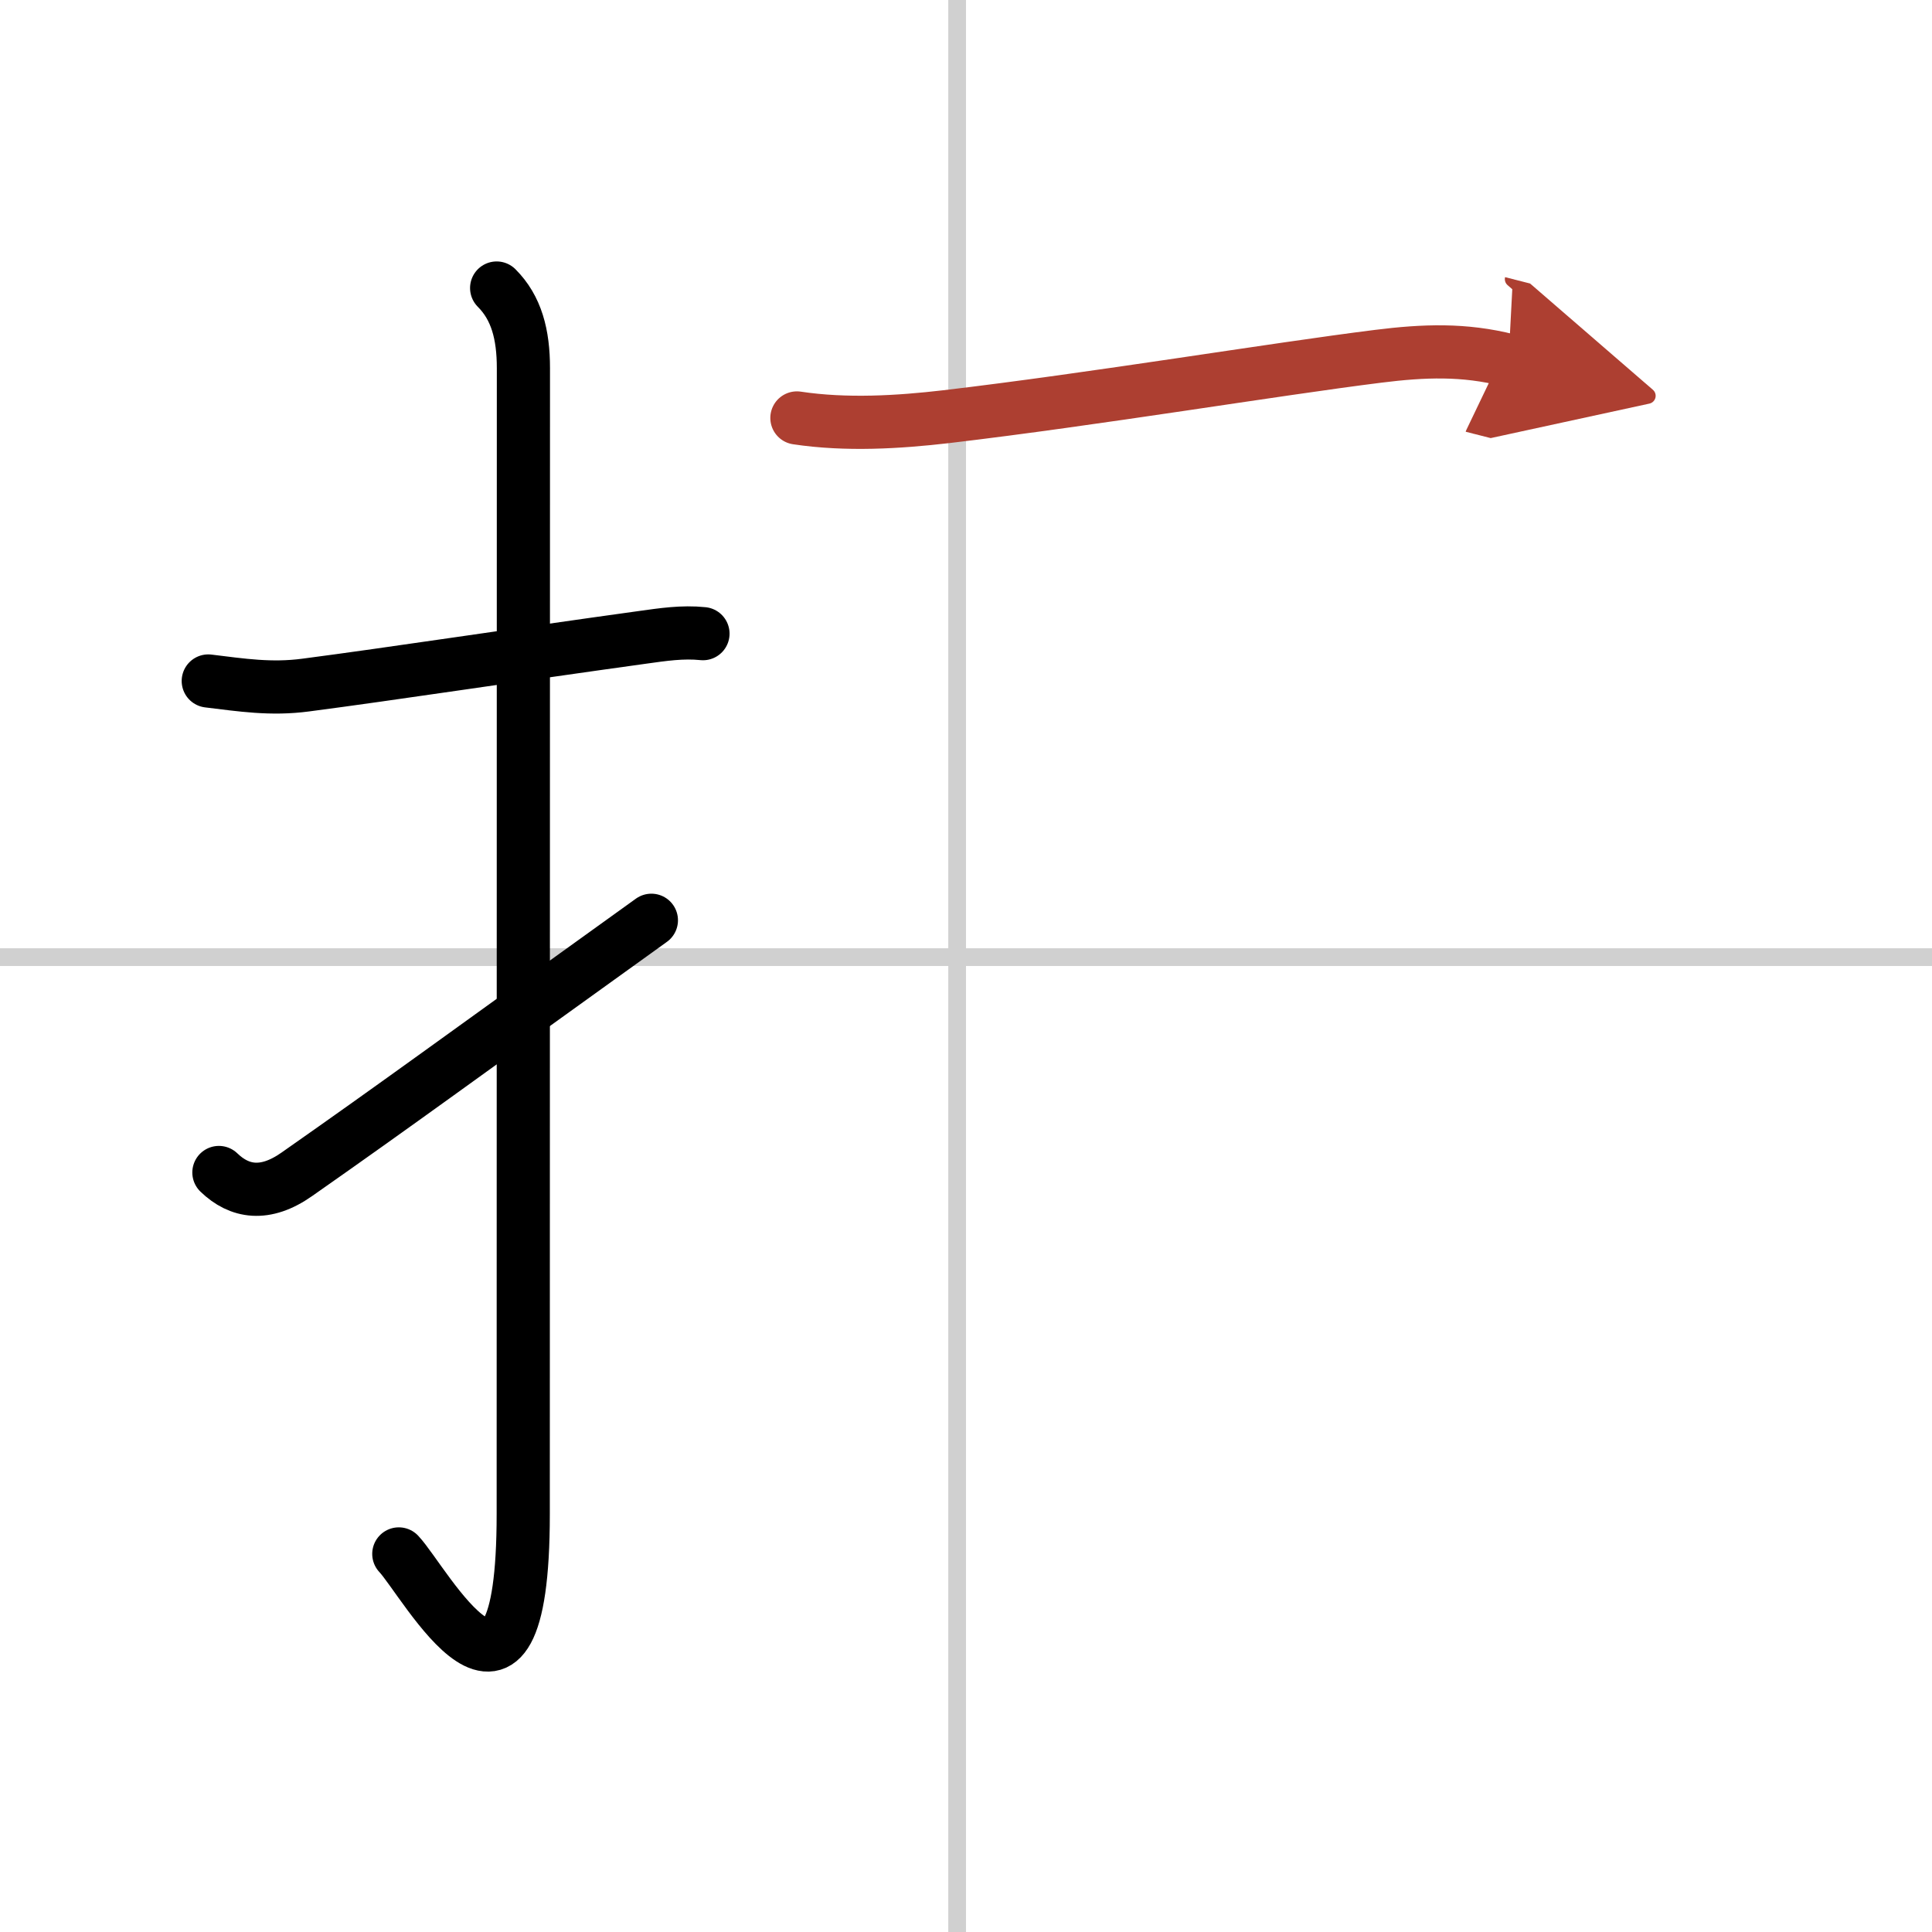
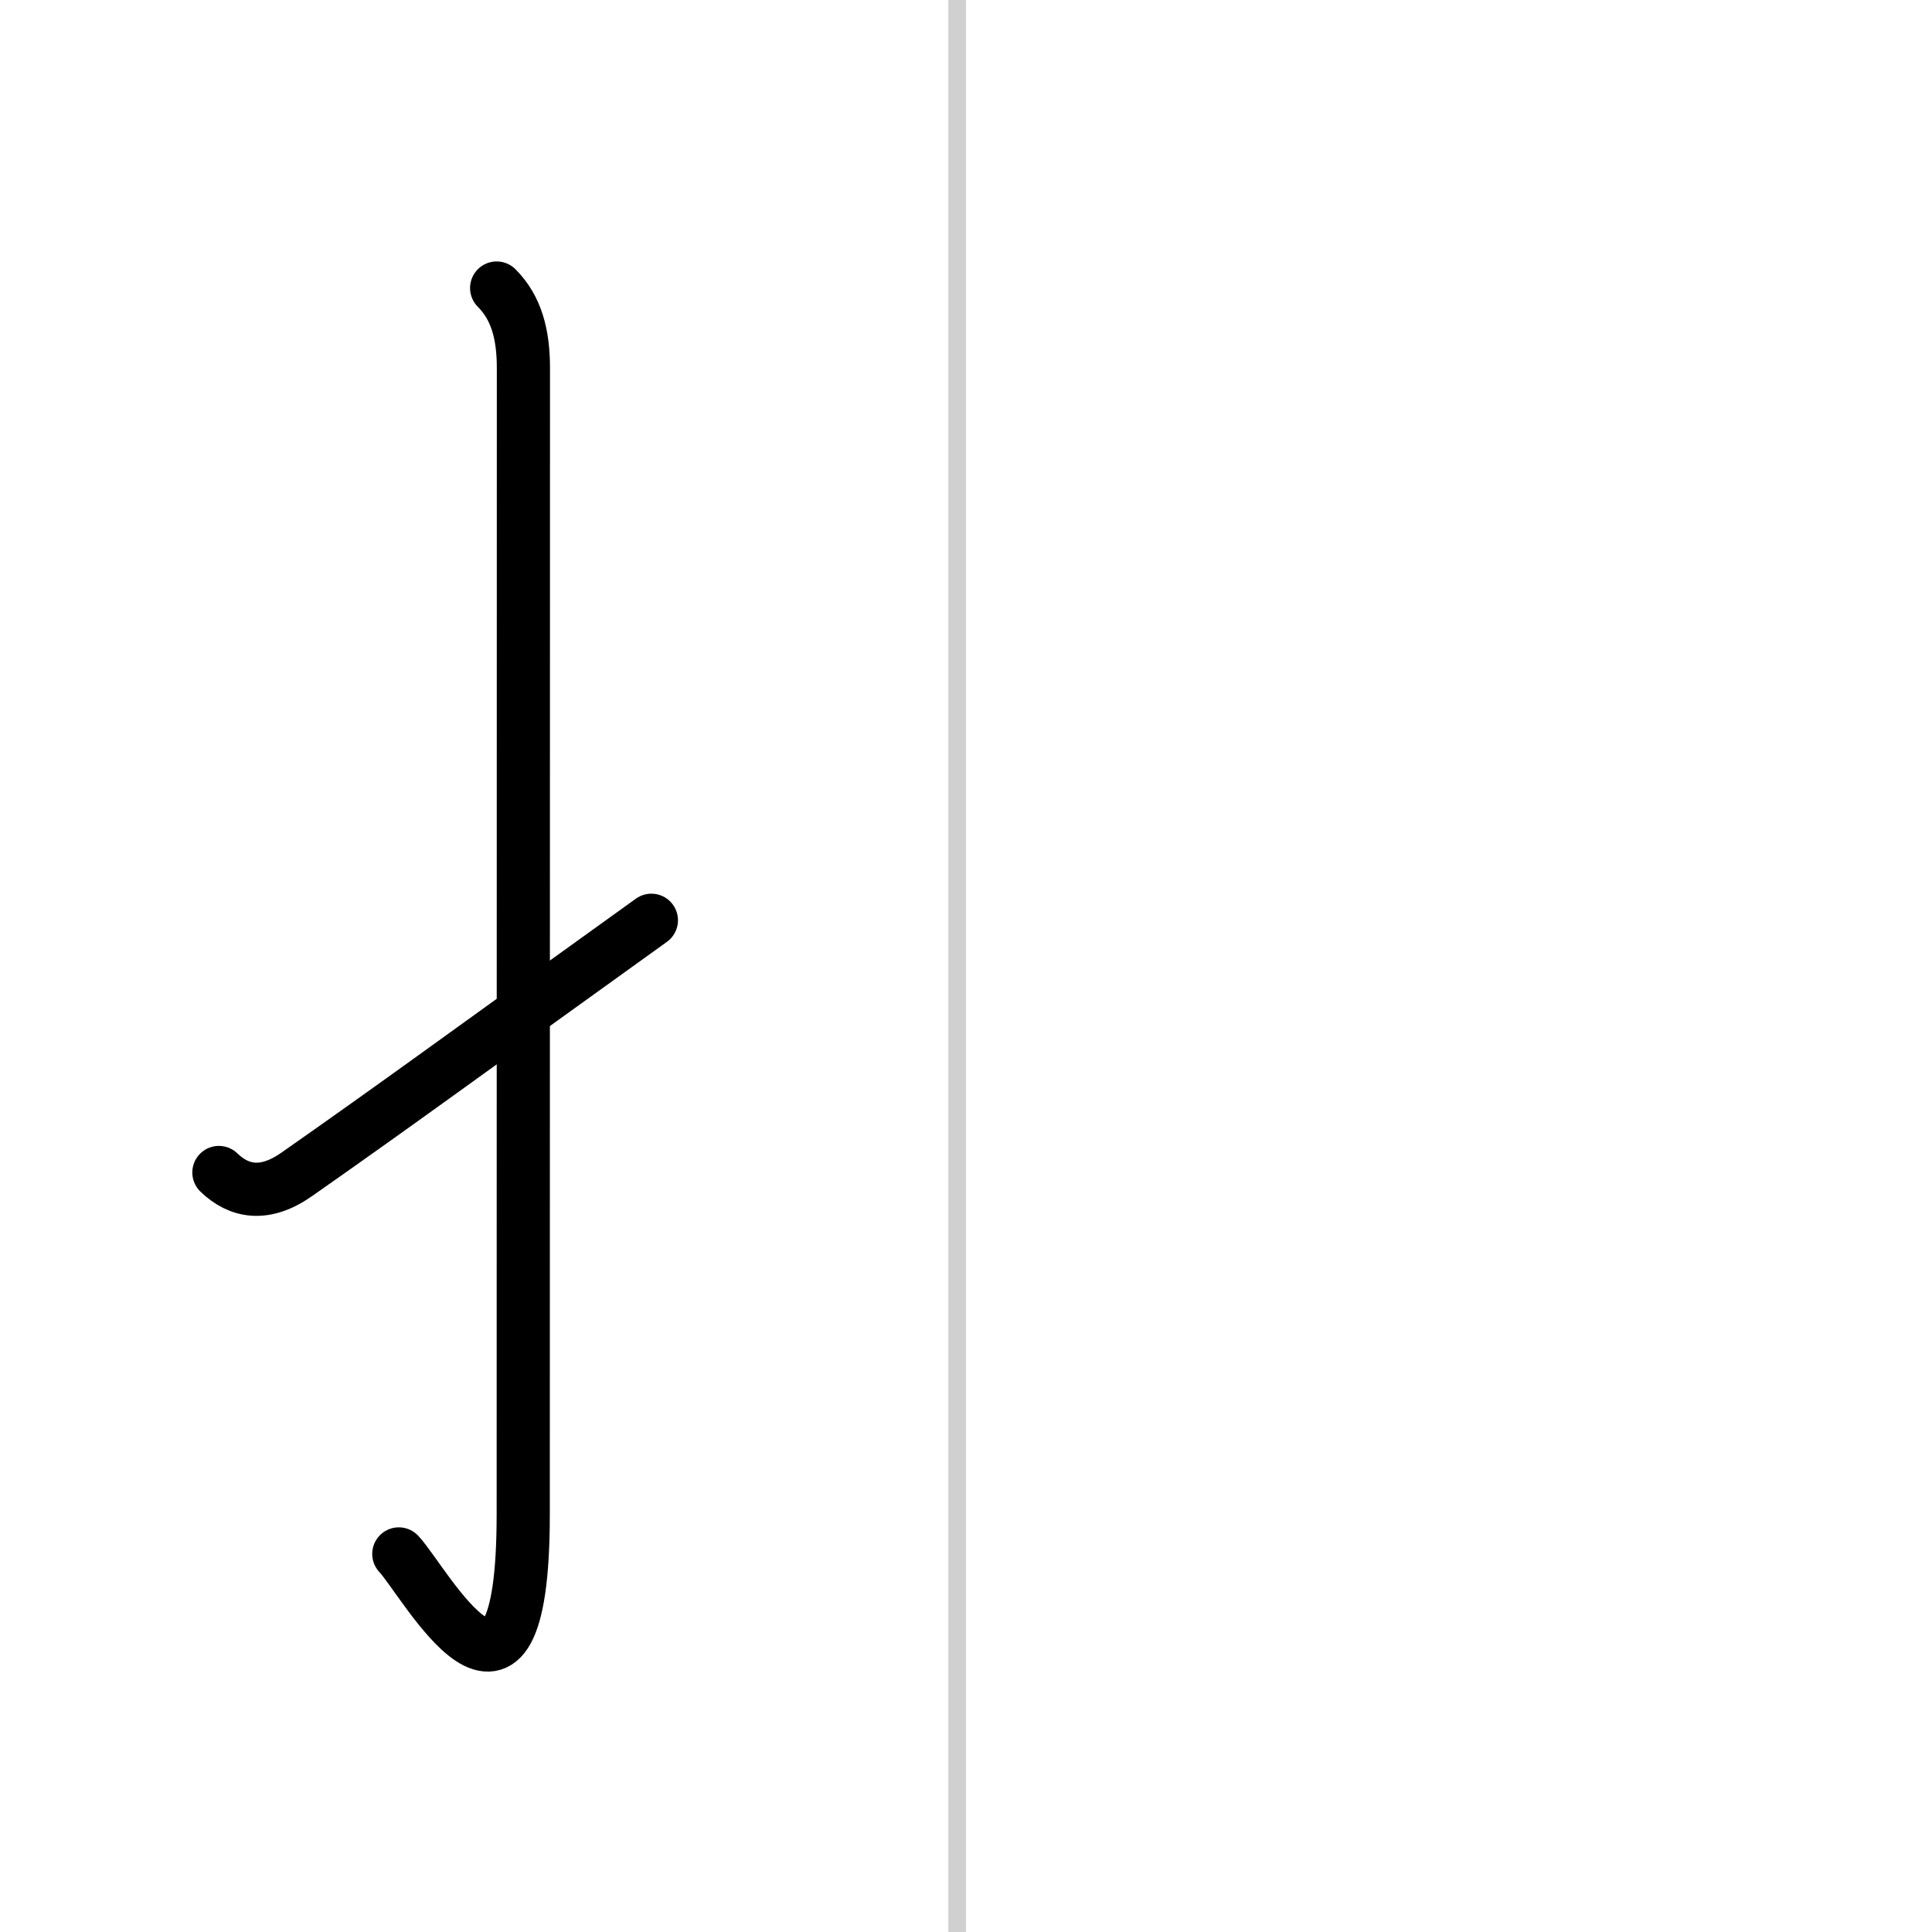
<svg xmlns="http://www.w3.org/2000/svg" width="400" height="400" viewBox="0 0 109 109">
  <defs>
    <marker id="a" markerWidth="4" orient="auto" refX="1" refY="5" viewBox="0 0 10 10">
      <polyline points="0 0 10 5 0 10 1 5" fill="#ad3f31" stroke="#ad3f31" />
    </marker>
  </defs>
  <g fill="none" stroke="#000" stroke-linecap="round" stroke-linejoin="round" stroke-width="3">
-     <rect width="100%" height="100%" fill="#fff" stroke="#fff" />
    <line x1="54" x2="54" y2="109" stroke="#d0d0d0" stroke-width="1" />
-     <line x2="109" y1="54" y2="54" stroke="#d0d0d0" stroke-width="1" />
-     <path d="m11.75 38.42c1.89 0.23 3.54 0.49 5.5 0.23 4.83-0.63 11.9-1.71 18.99-2.69 1.15-0.16 2.26-0.33 3.42-0.21" />
    <path d="m28.02 16.25c1.12 1.12 1.51 2.62 1.51 4.52 0 15.23-0.01 53.21-0.01 64.65 0 14.25-5.57 3.78-7.02 2.25" />
    <path d="m12.35 66.15c1.16 1.12 2.61 1.36 4.4 0.1 5.88-4.12 8.75-6.25 20-14.33" />
-     <path d="m44.96 23.58c2.79 0.42 5.74 0.24 8.41-0.07 8.47-1 18.47-2.67 24.39-3.41 2.56-0.32 4.84-0.41 7.35 0.23" marker-end="url(#a)" stroke="#ad3f31" />
  </g>
</svg>